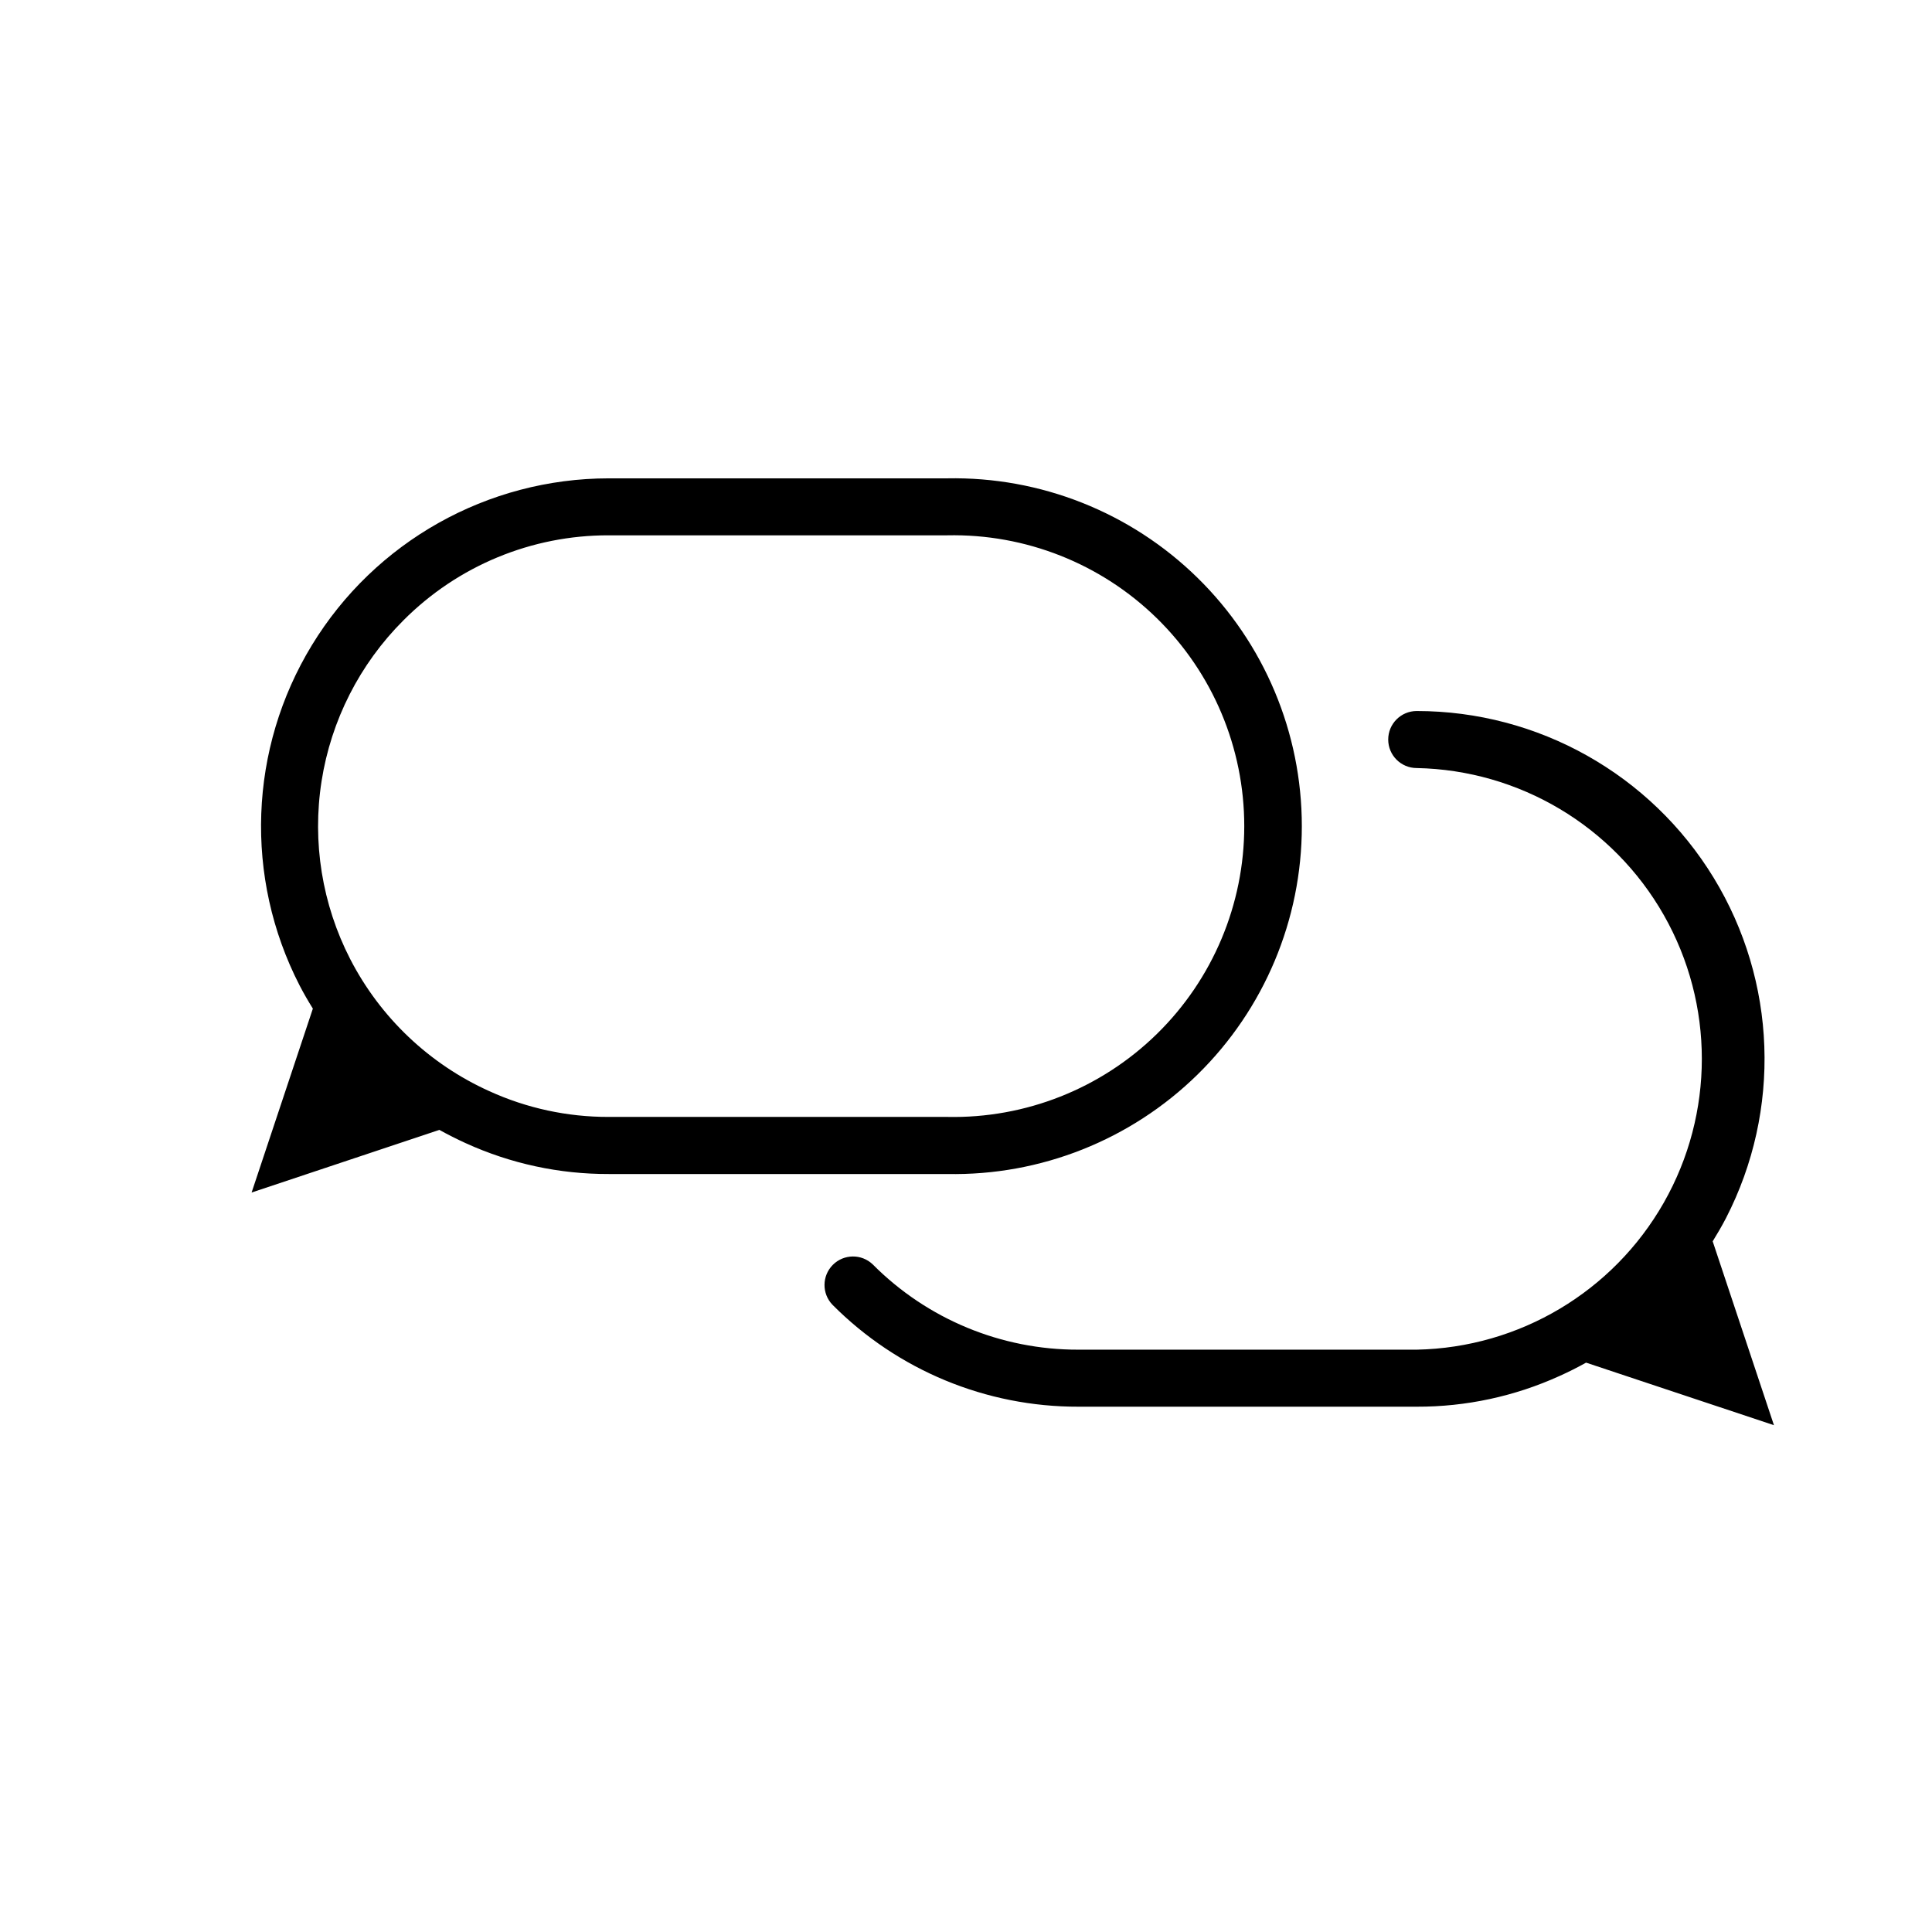
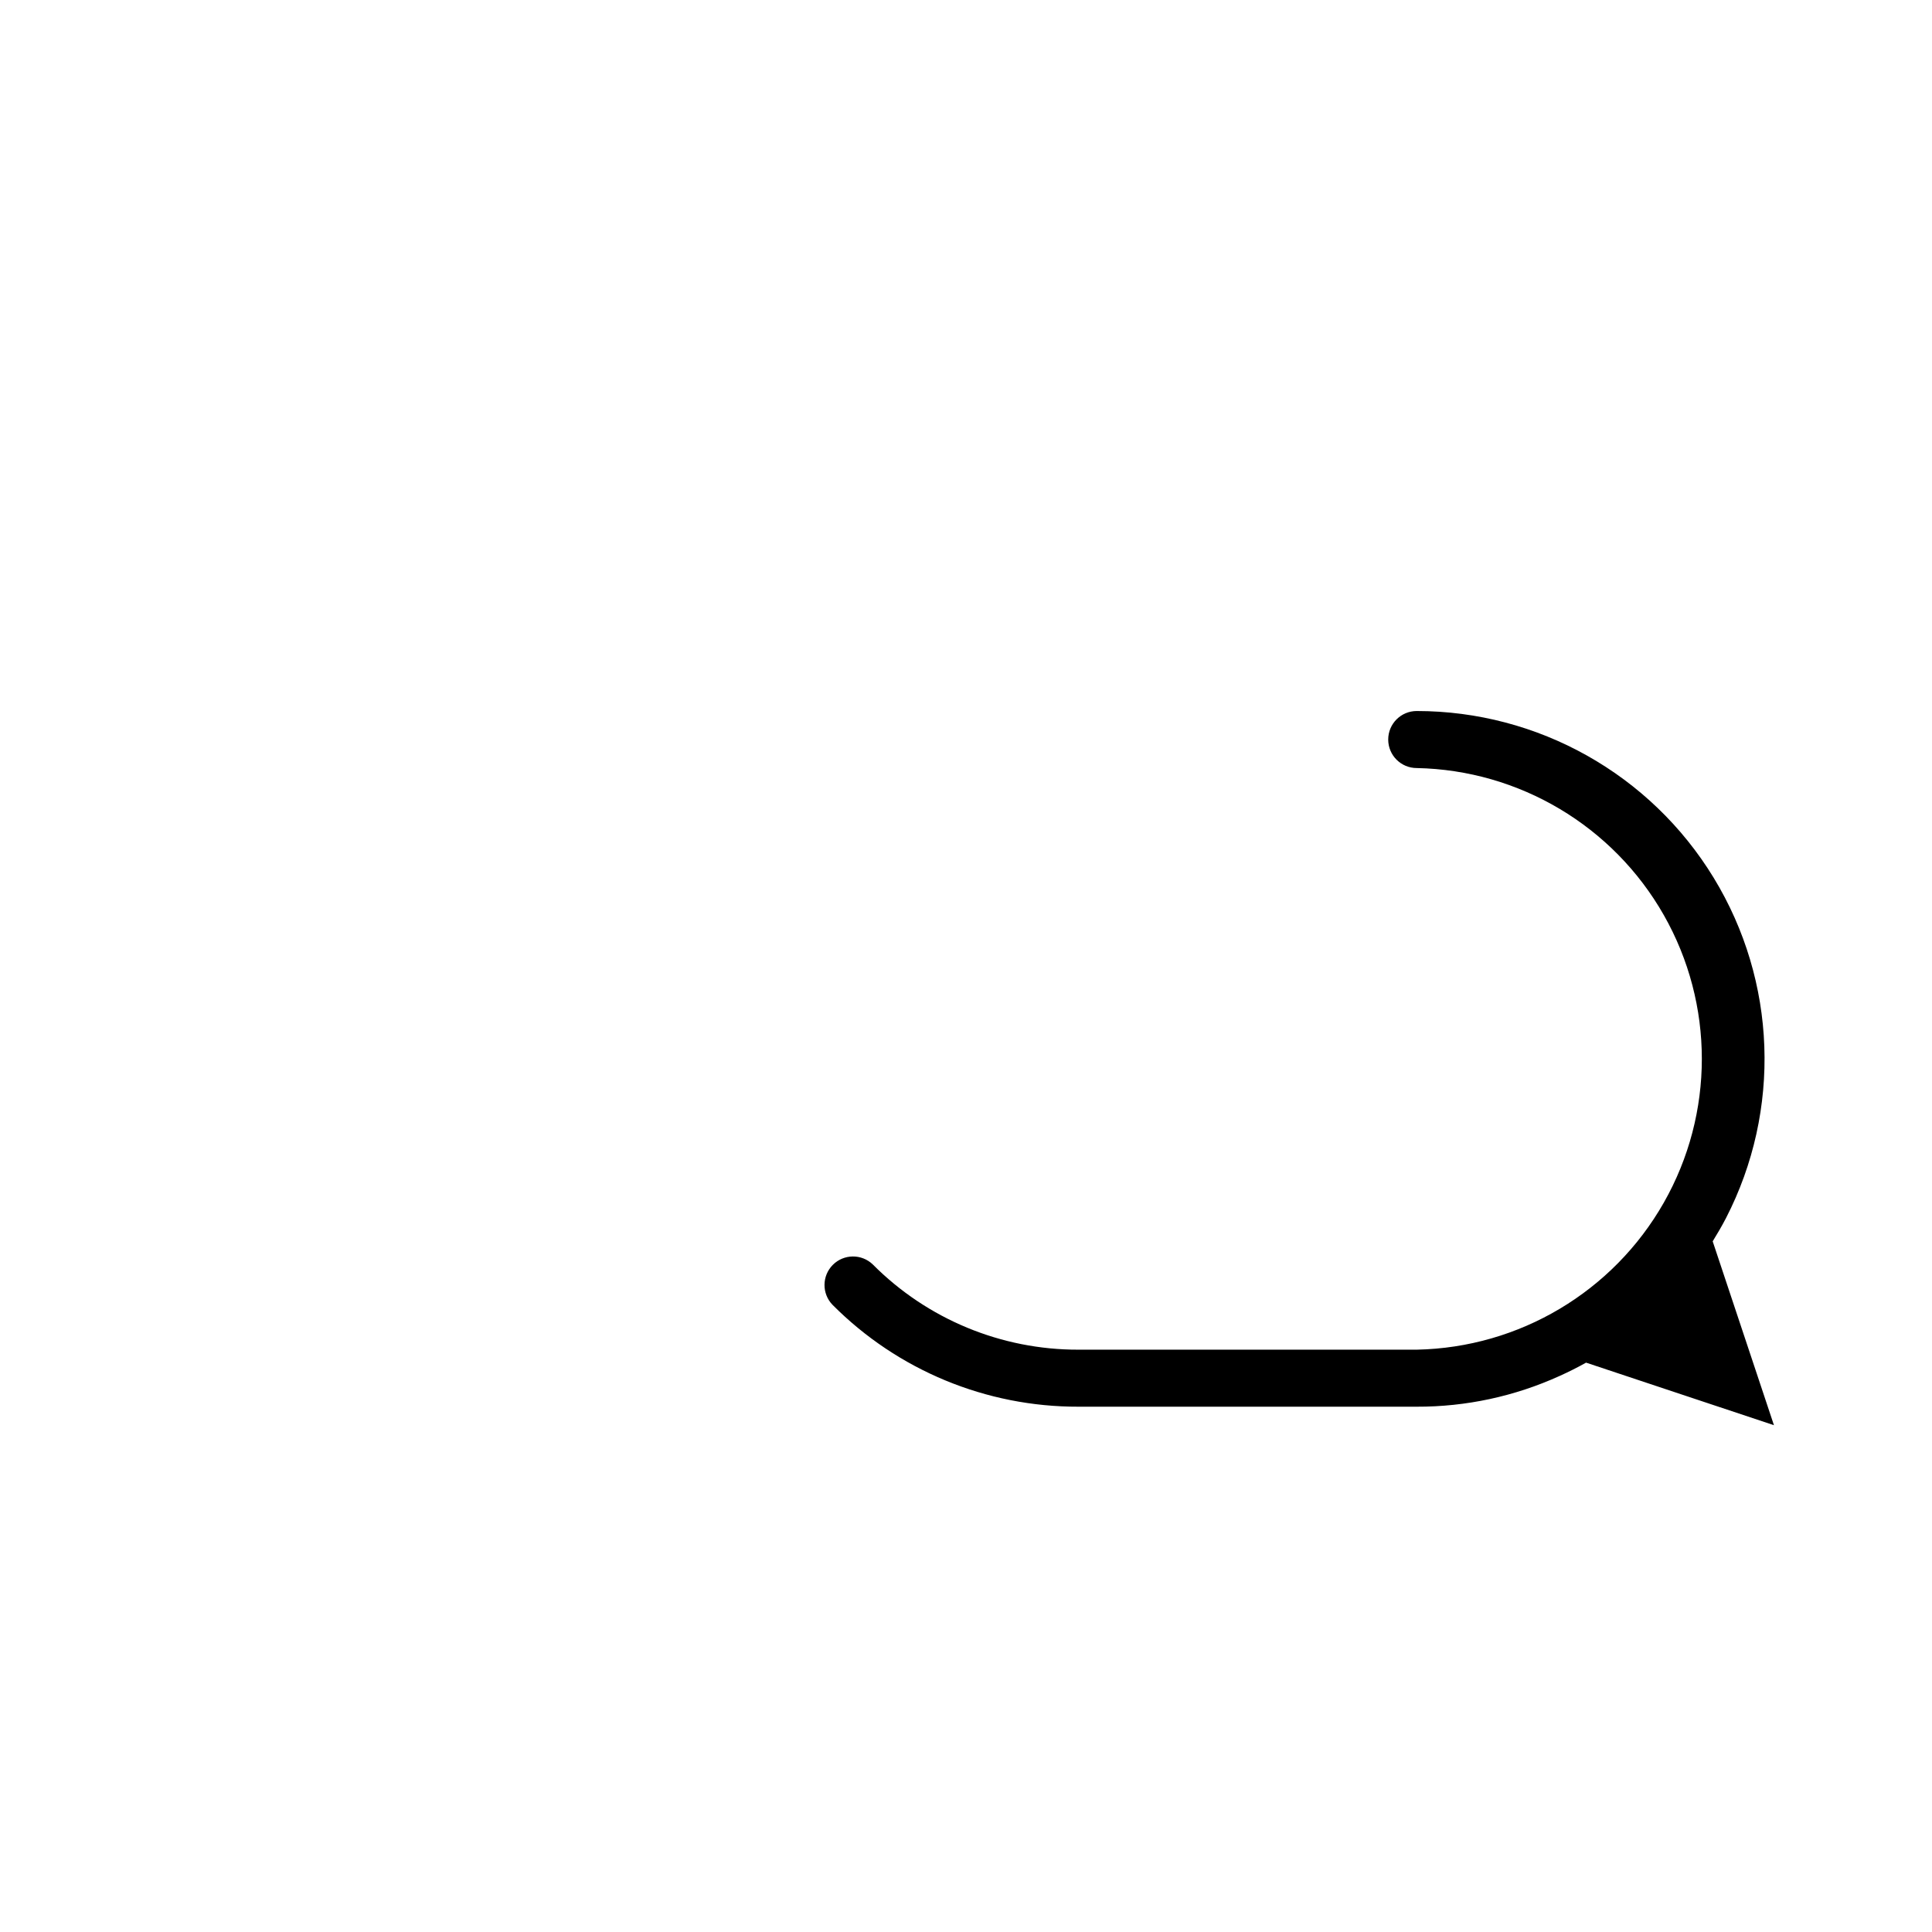
<svg xmlns="http://www.w3.org/2000/svg" fill="#000000" width="800px" height="800px" version="1.1" viewBox="144 144 512 512">
  <g>
-     <path d="m260.44 443.43c2.273 1.266 4.602 2.441 6.984 3.527v-0.004c11.895 5.426 24.824 8.215 37.898 8.172h89.68-0.004c24.762 0.484 48.676-9.012 66.355-26.352 17.684-17.34 27.645-41.062 27.645-65.828 0-24.762-9.961-48.488-27.645-65.824-17.68-17.34-41.594-26.84-66.355-26.355h-89.668c-32.133 0.016-61.938 16.762-78.668 44.195-16.73 27.434-17.973 61.598-3.277 90.172 1.09 2.106 2.273 4.152 3.527 6.16l-16.234 48.734zm-9.57-134.99c14.41-14.496 34.023-22.625 54.461-22.574h89.68c20.723-0.445 40.754 7.477 55.566 21.977 14.816 14.5 23.164 34.359 23.164 55.086 0 20.73-8.348 40.586-23.164 55.086-14.812 14.5-34.844 22.422-55.566 21.98h-89.68c-10.926 0.031-21.727-2.297-31.668-6.832-15.879-7.164-28.863-19.492-36.844-34.973-7.465-14.52-10.125-31.035-7.602-47.164 2.527-16.133 10.109-31.043 21.652-42.586z" />
    <path d="m519.45 347.54c27.168 0.539 52.047 15.344 65.48 38.969s13.434 52.578 0 76.199c-13.434 23.625-38.312 38.43-65.48 38.969h-89.652c-20.449 0.051-40.07-8.078-54.488-22.574-2.965-2.863-7.68-2.824-10.594 0.09-2.914 2.918-2.957 7.629-0.094 10.594 17.254 17.352 40.73 27.074 65.199 27.004h89.629c13.059 0.039 25.977-2.742 37.863-8.148 2.391-1.074 4.731-2.25 7.012-3.527l49.789 16.578-16.234-48.727c1.238-2.016 2.422-4.031 3.527-6.156 14.707-28.578 13.469-62.754-3.266-90.191-16.738-27.441-46.555-44.184-78.691-44.191-4.176 0-7.559 3.383-7.559 7.559 0 4.172 3.383 7.555 7.559 7.555z" />
  </g>
</svg>